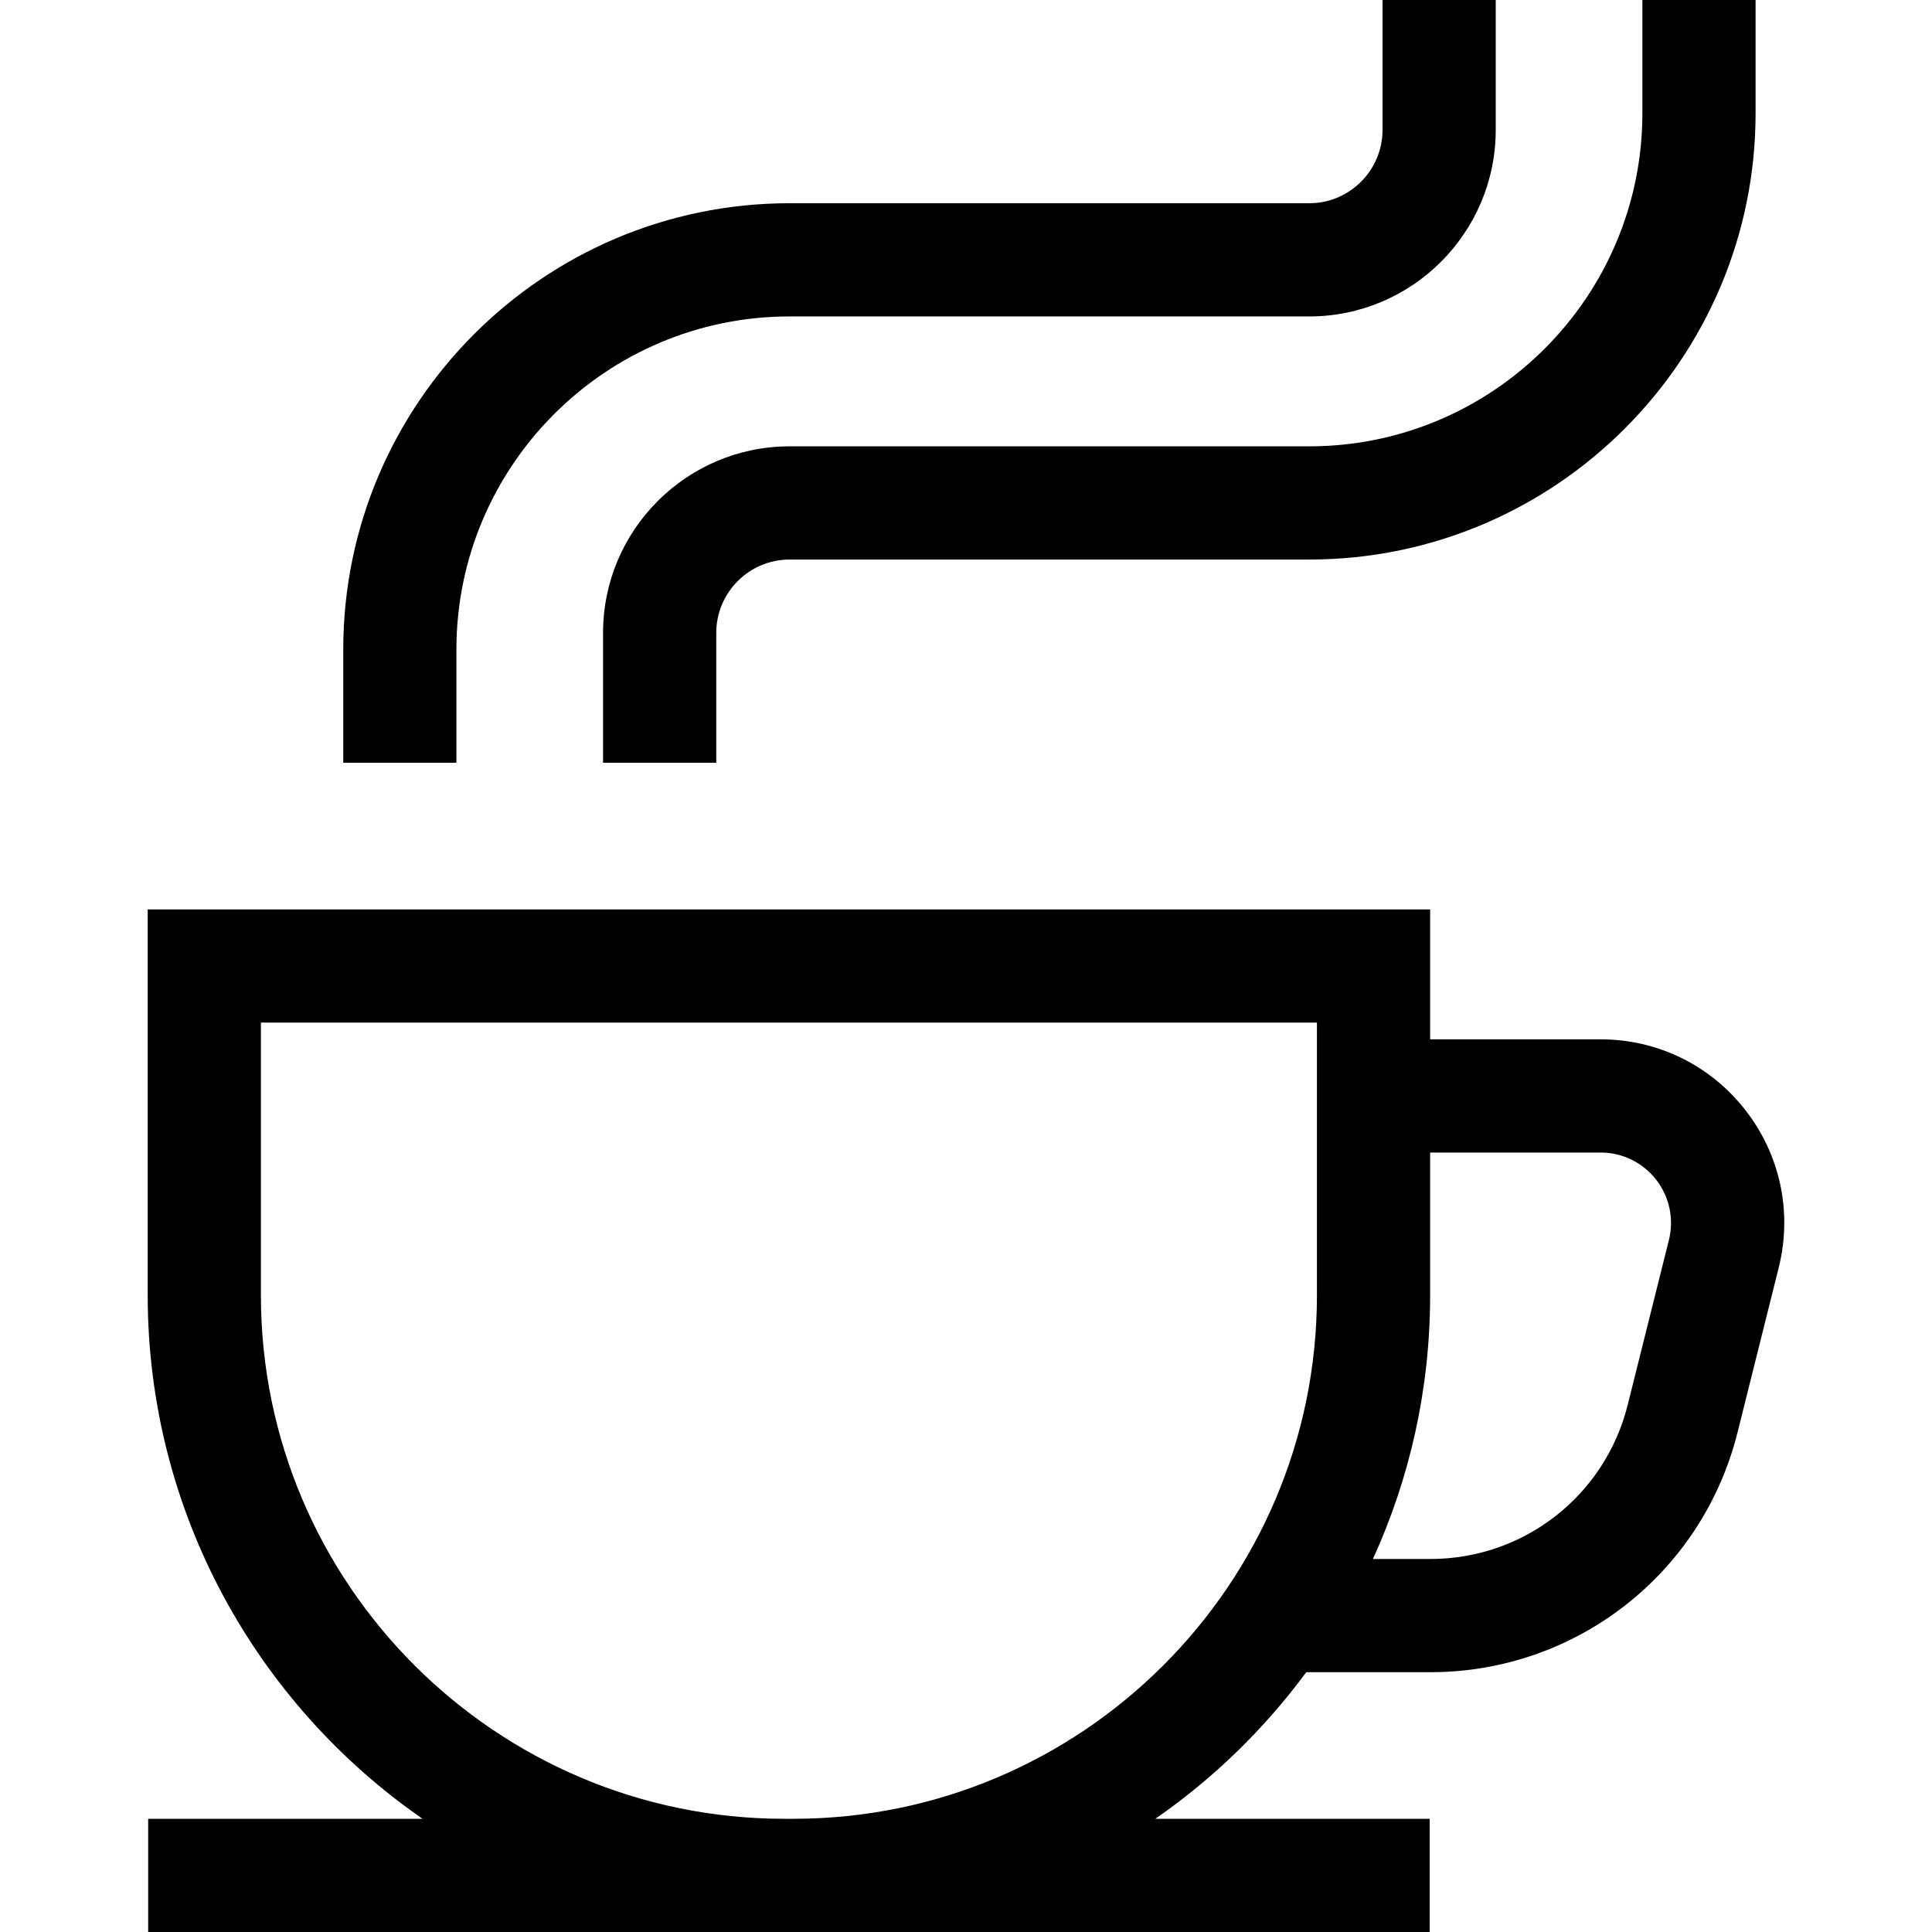
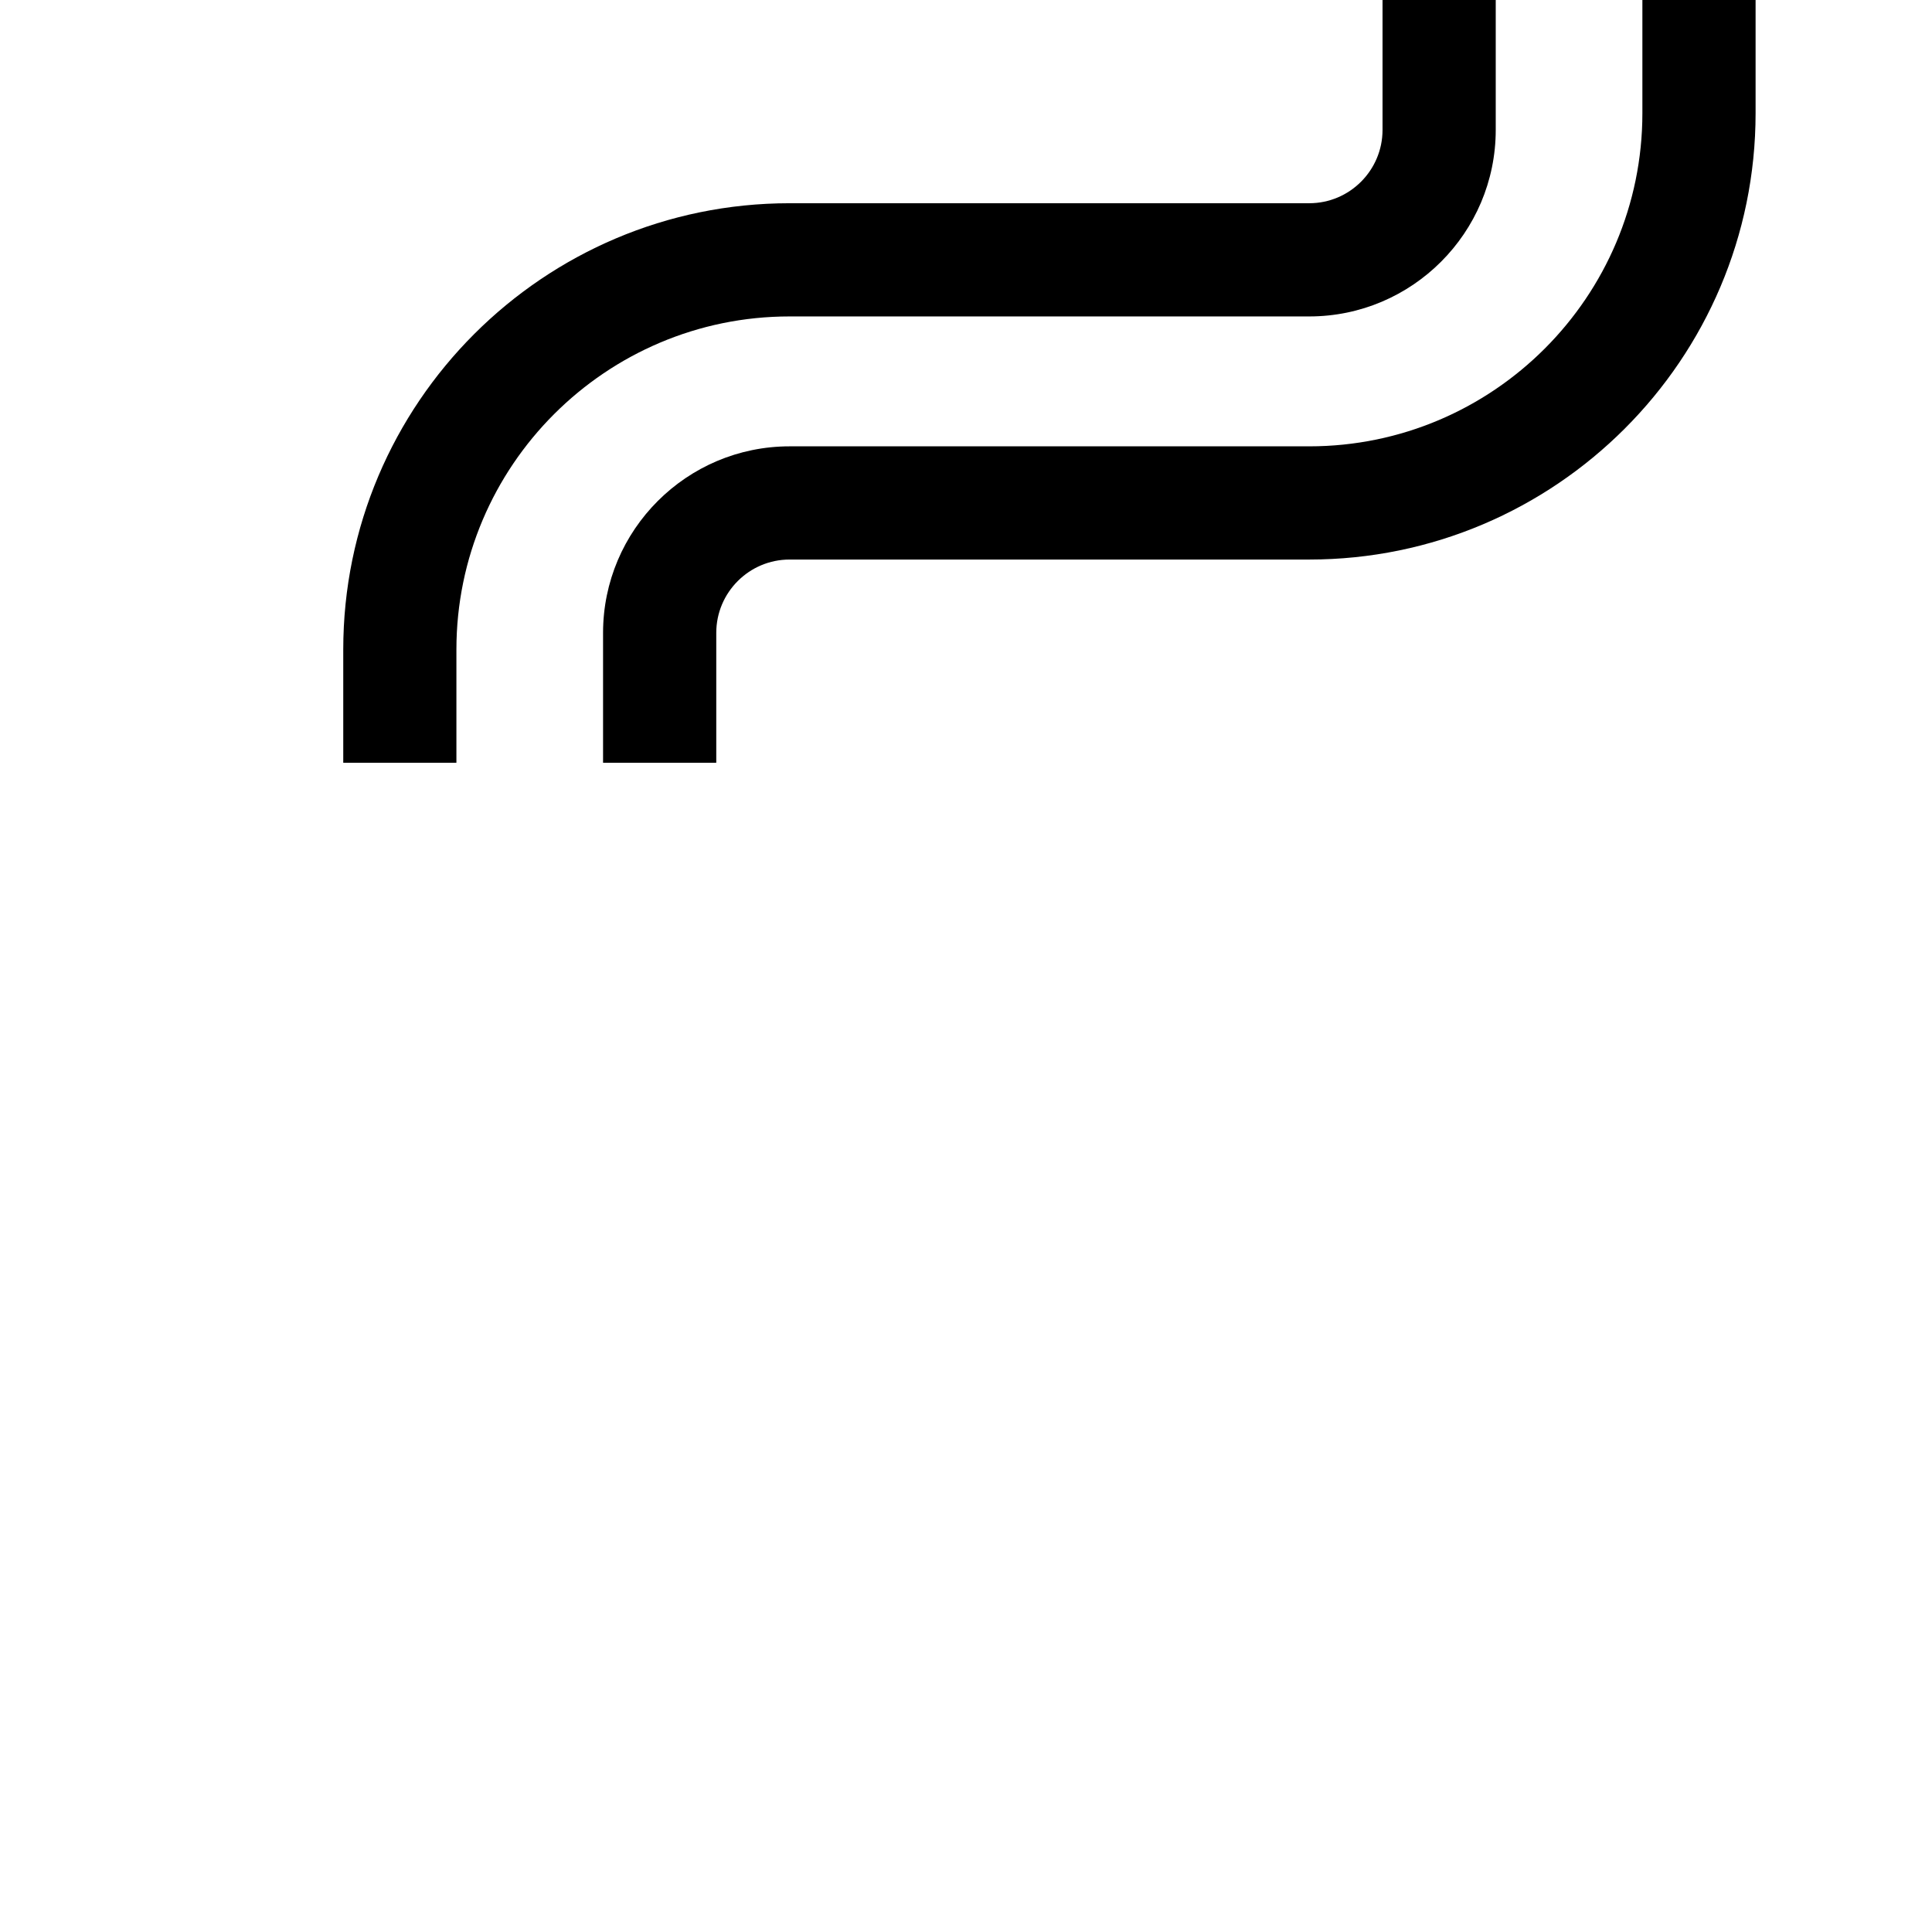
<svg xmlns="http://www.w3.org/2000/svg" width="42" height="42" viewBox="0 0 42 42" fill="none">
  <g clip-path="url(#clip0)">
-     <path d="M37.941 24.13C37.179 23.154 36.032 22.594 34.793 22.594H31.09V19.77H3.211V28.157C3.211 32.869 5.578 37.038 9.185 39.539H3.221V42H31.08V39.539H25.116C26.378 38.664 27.487 37.586 28.397 36.352H31.098C34.26 36.352 37.005 34.209 37.772 31.141L38.668 27.556C38.968 26.355 38.703 25.106 37.941 24.13V24.13ZM17.247 39.539H17.054C10.778 39.539 5.672 34.433 5.672 28.157V22.23H28.629V28.157C28.629 34.433 23.523 39.539 17.247 39.539V39.539ZM36.28 26.959L35.384 30.544C34.891 32.515 33.129 33.891 31.098 33.891H29.846C30.644 32.143 31.09 30.201 31.09 28.157V25.055H34.793C35.269 25.055 35.709 25.27 36.002 25.644C36.294 26.019 36.395 26.498 36.28 26.959V26.959Z" fill="black" />
    <path d="M17.165 9.703C14.929 9.703 13.11 11.522 13.11 13.758V16.582H15.571V13.758C15.571 12.879 16.286 12.164 17.165 12.164H28.461C33.812 12.164 38.165 7.811 38.165 2.461V0H35.704V2.461C35.704 6.454 32.455 9.703 28.461 9.703H17.165Z" fill="black" />
    <path d="M9.922 14.121C9.922 10.128 13.171 6.879 17.165 6.879H28.462C30.697 6.879 32.516 5.06 32.516 2.824V0H30.055V2.824C30.055 3.703 29.34 4.418 28.462 4.418H17.165C11.815 4.418 7.462 8.771 7.462 14.121V16.582H9.922V14.121Z" fill="black" />
  </g>
  <defs>
    <clipPath id="clip0">
      <rect width="42" height="42" fill="white" />
    </clipPath>
  </defs>
</svg>